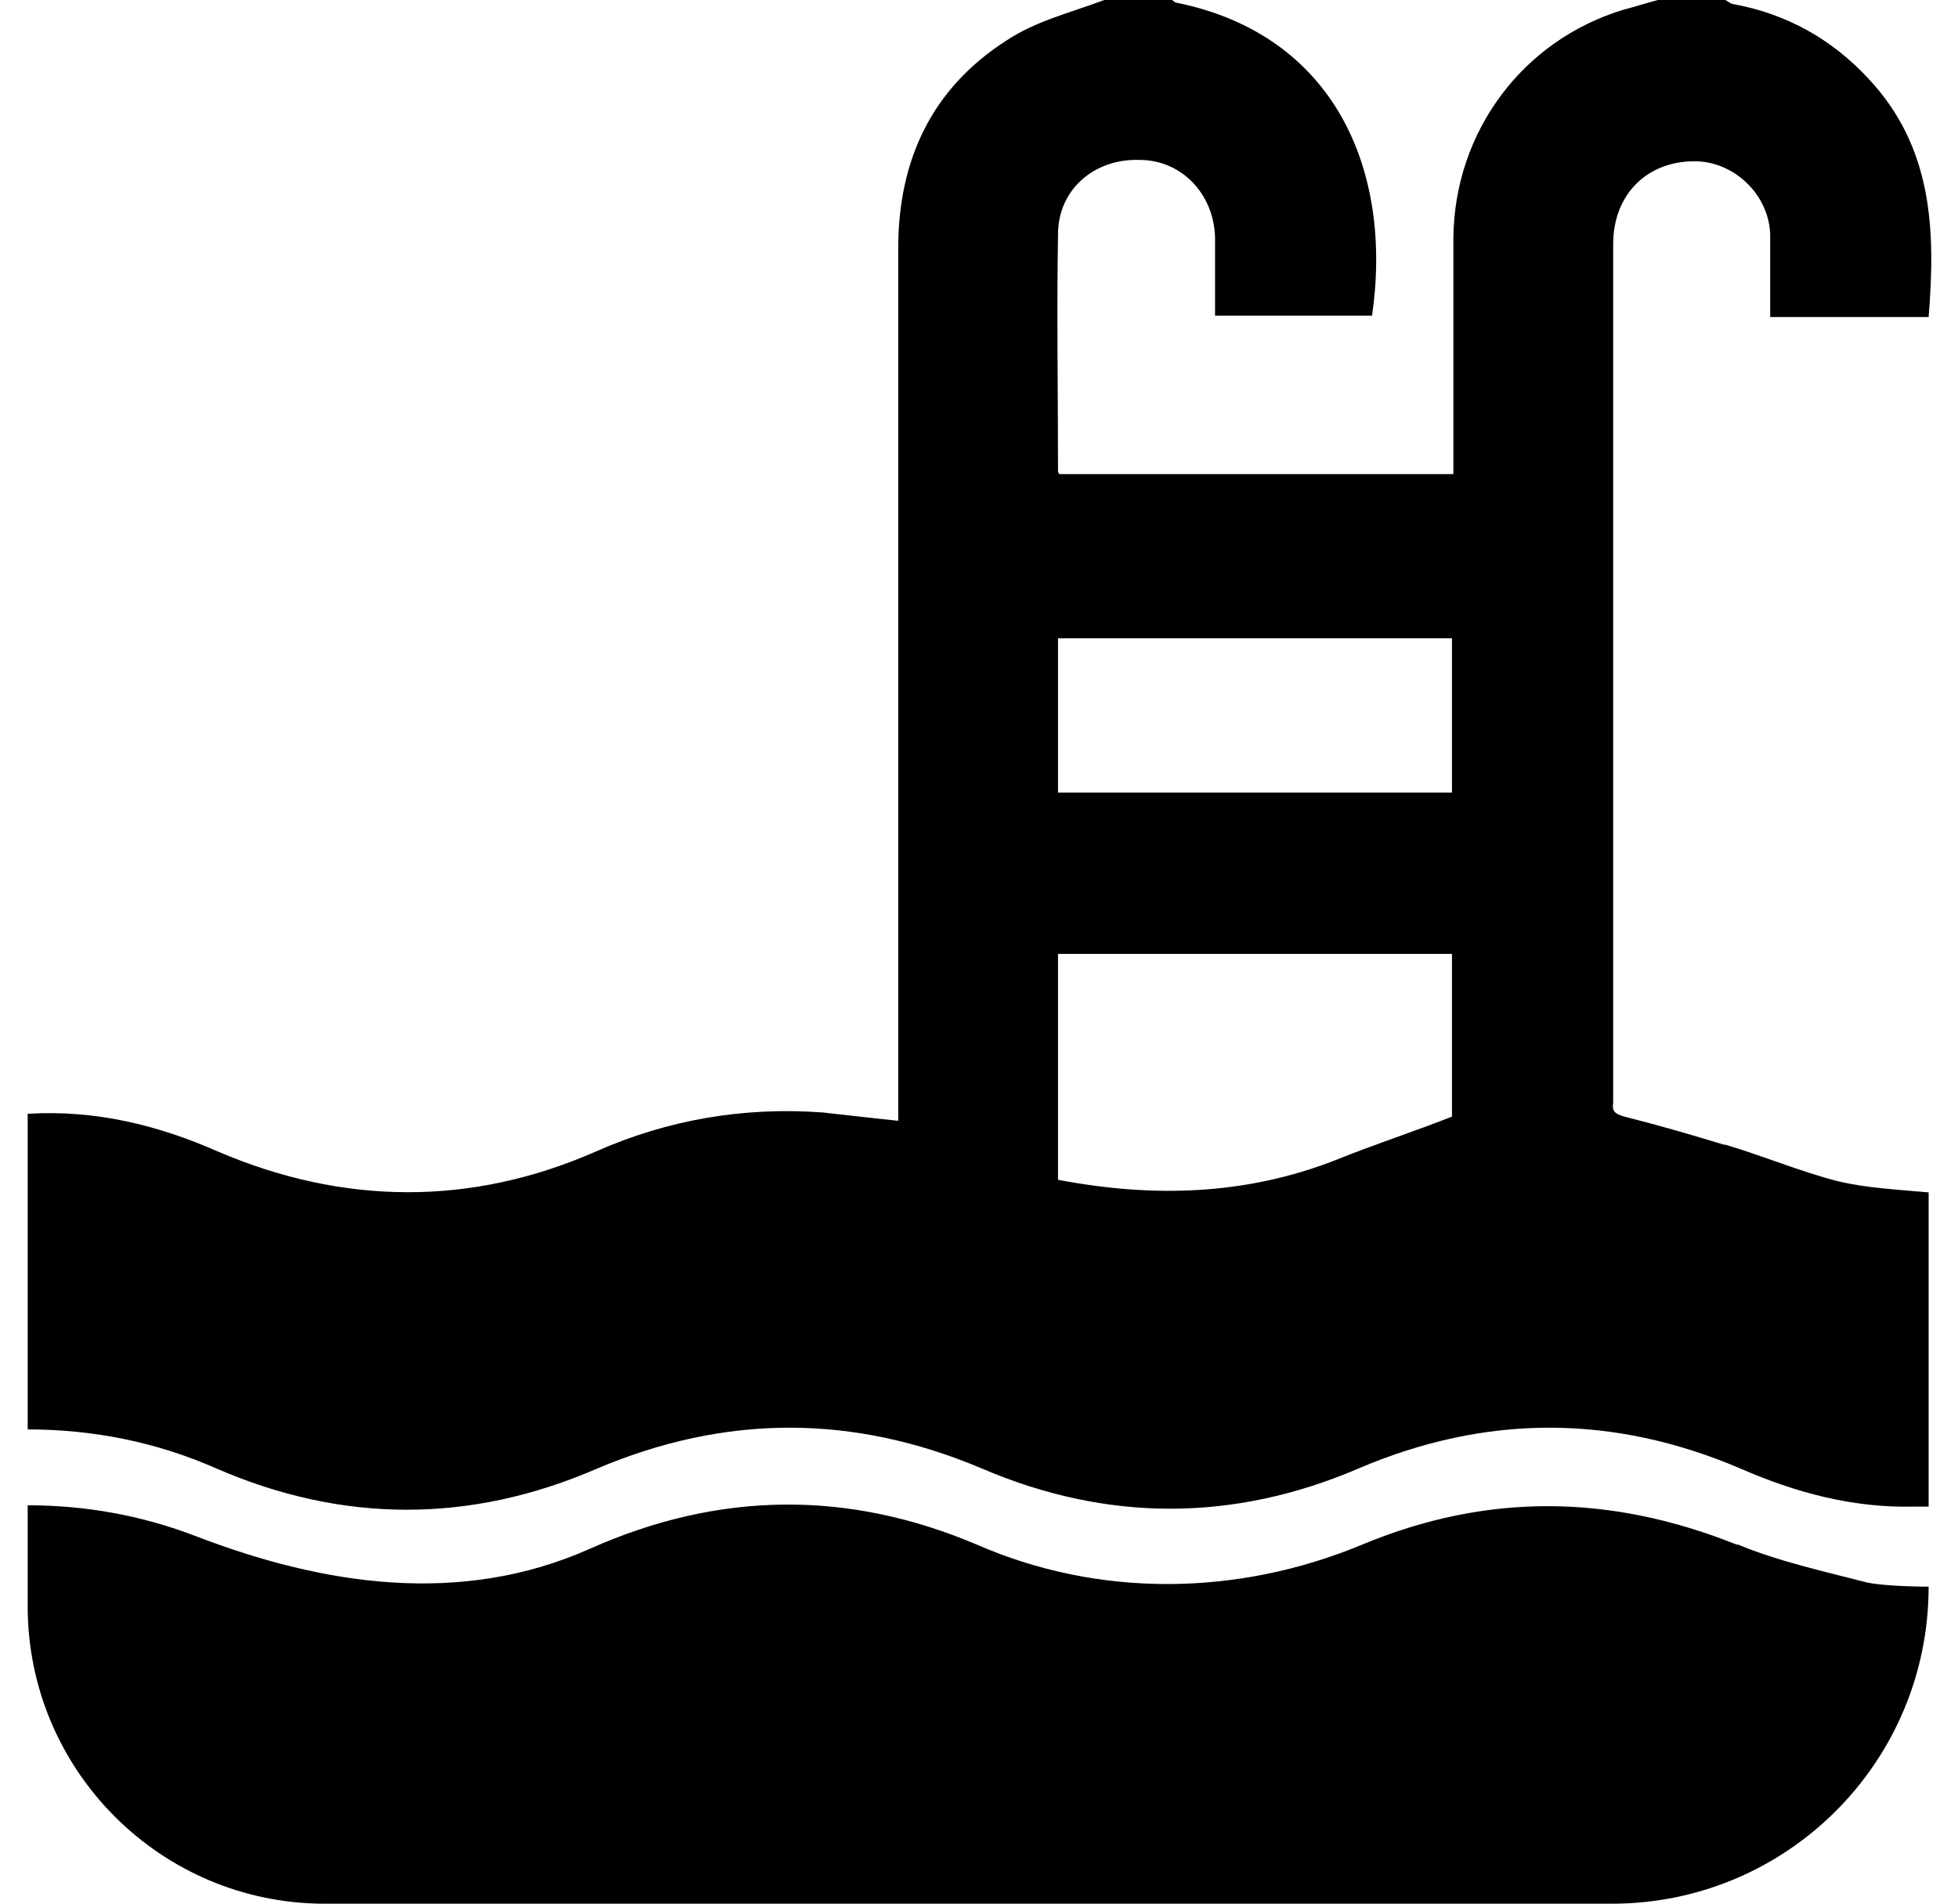
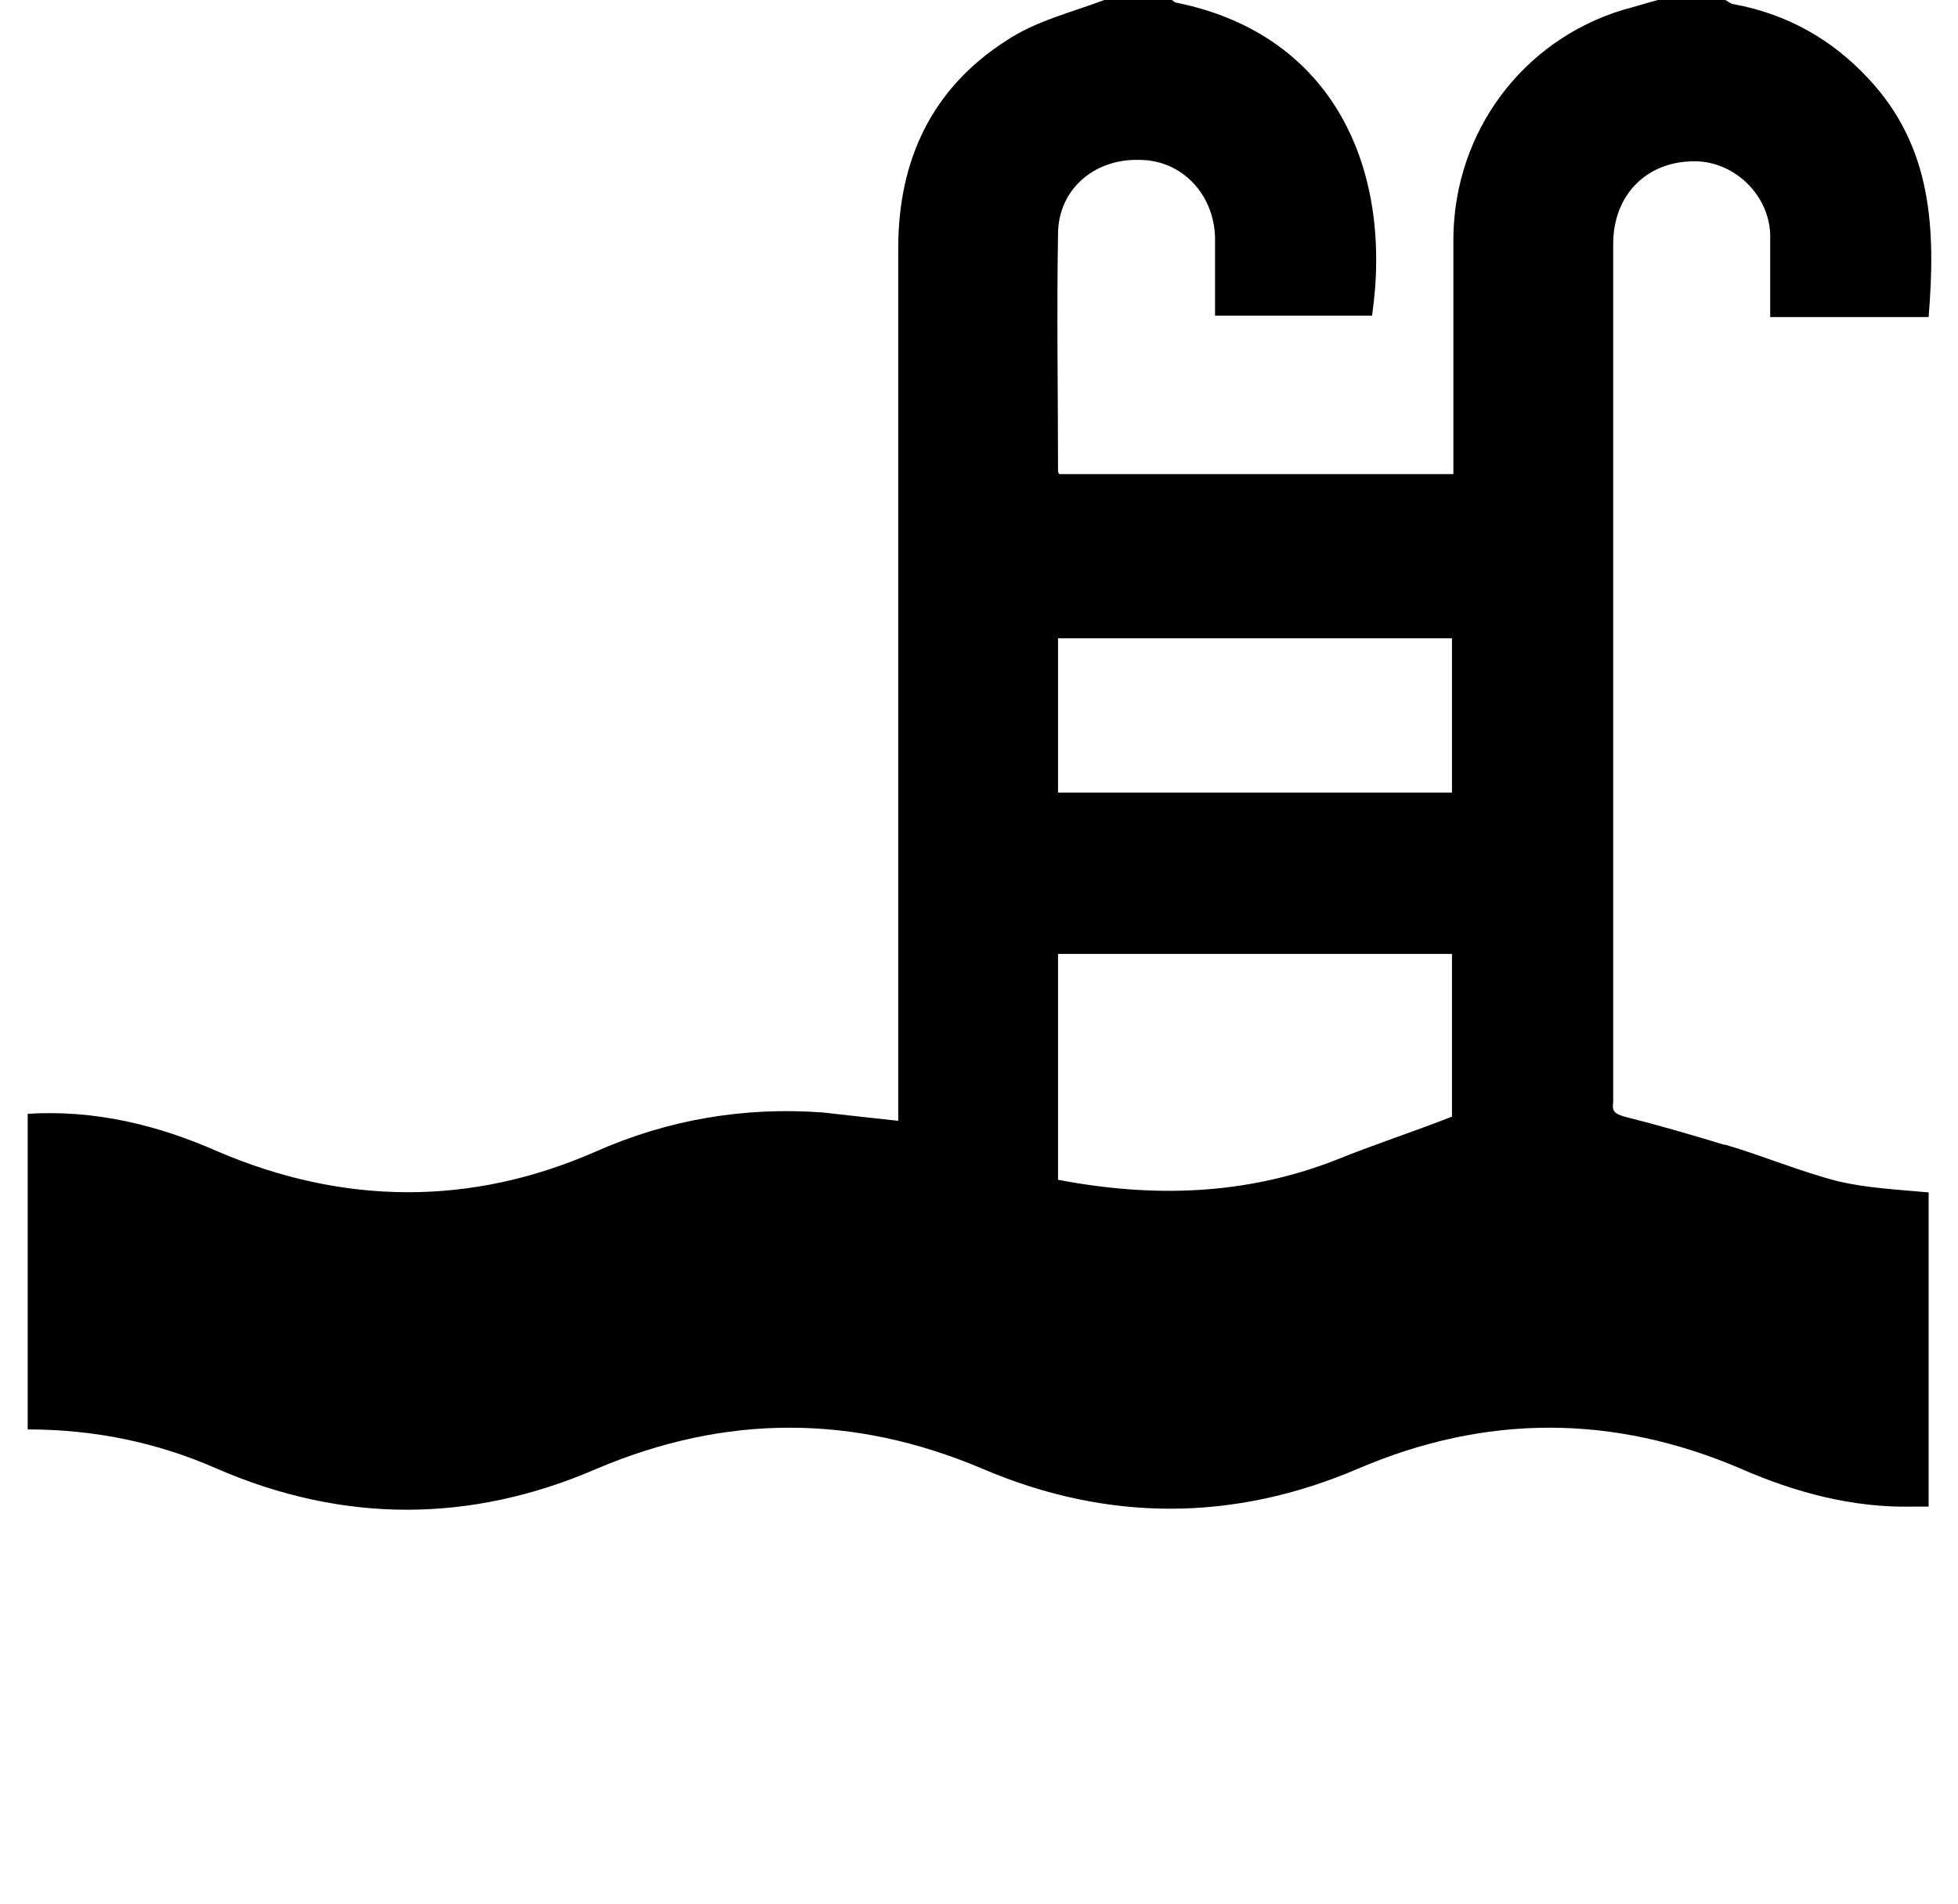
<svg xmlns="http://www.w3.org/2000/svg" width="36" height="35" viewBox="0 0 36 35" fill="none">
  <path d="M31.697 21.046C31.104 20.865 30.485 20.685 29.867 20.53C29.686 20.478 29.635 20.427 29.66 20.272C29.66 20.143 29.66 20.014 29.66 19.885C29.66 14.753 29.66 9.62 29.66 4.488C29.66 3.559 30.305 2.94 31.207 2.966C31.903 2.992 32.521 3.585 32.547 4.307C32.547 4.797 32.547 5.313 32.547 5.829H35.46C35.589 4.23 35.537 2.708 34.352 1.444C33.681 0.722 32.856 0.258 31.877 0.077C31.826 0.077 31.774 0.026 31.722 0H30.485C30.279 0.052 30.047 0.129 29.841 0.181C27.985 0.748 26.748 2.424 26.722 4.359C26.722 5.803 26.722 7.247 26.722 8.717H19.479C19.479 8.717 19.453 8.692 19.453 8.666C19.453 7.222 19.428 5.751 19.453 4.307C19.453 3.482 20.123 2.914 20.948 2.94C21.722 2.94 22.314 3.559 22.34 4.359C22.34 4.823 22.34 5.313 22.34 5.803H25.227C25.614 3.121 24.531 0.645 21.644 0.052C21.593 0.052 21.567 0 21.541 0H20.304C19.685 0.232 19.041 0.387 18.5 0.748C17.134 1.625 16.515 2.94 16.515 4.565C16.515 9.749 16.515 14.933 16.515 20.143V20.607C16.025 20.556 15.587 20.504 15.123 20.453C13.68 20.349 12.288 20.581 10.947 21.175C8.654 22.181 6.308 22.155 4.014 21.175C2.906 20.685 1.746 20.401 0.509 20.478V26.281C1.72 26.281 2.88 26.514 3.988 27.003C6.308 28.009 8.654 28.009 10.973 27.003C13.345 25.998 15.69 25.998 18.061 27.003C20.355 27.984 22.675 27.984 24.969 27.003C27.315 25.998 29.66 25.998 32.006 27.003C33.011 27.442 34.068 27.726 35.176 27.7C35.254 27.7 35.357 27.7 35.46 27.7V21.923C34.893 21.871 34.326 21.845 33.784 21.716C33.089 21.536 32.418 21.252 31.722 21.046H31.697ZM26.696 20.53C25.974 20.814 25.253 21.046 24.557 21.329C22.907 21.974 21.206 22.026 19.453 21.691V17.538H26.696V20.53ZM26.696 14.572H19.453V11.735H26.696V14.572Z" fill="black" />
-   <path d="M31.929 28.398C29.609 27.47 27.341 27.444 25.047 28.398C22.753 29.353 20.201 29.378 17.958 28.398C15.587 27.392 13.216 27.418 10.844 28.476C8.473 29.533 5.947 29.146 3.602 28.244C2.596 27.857 1.565 27.676 0.509 27.676V29.533C0.509 32.551 2.957 35.001 5.973 35.001H29.635C32.856 35.001 35.46 32.396 35.46 29.172C35.46 29.172 34.687 29.172 34.326 29.095C33.527 28.888 32.702 28.708 31.954 28.398H31.929Z" fill="black" />
</svg>